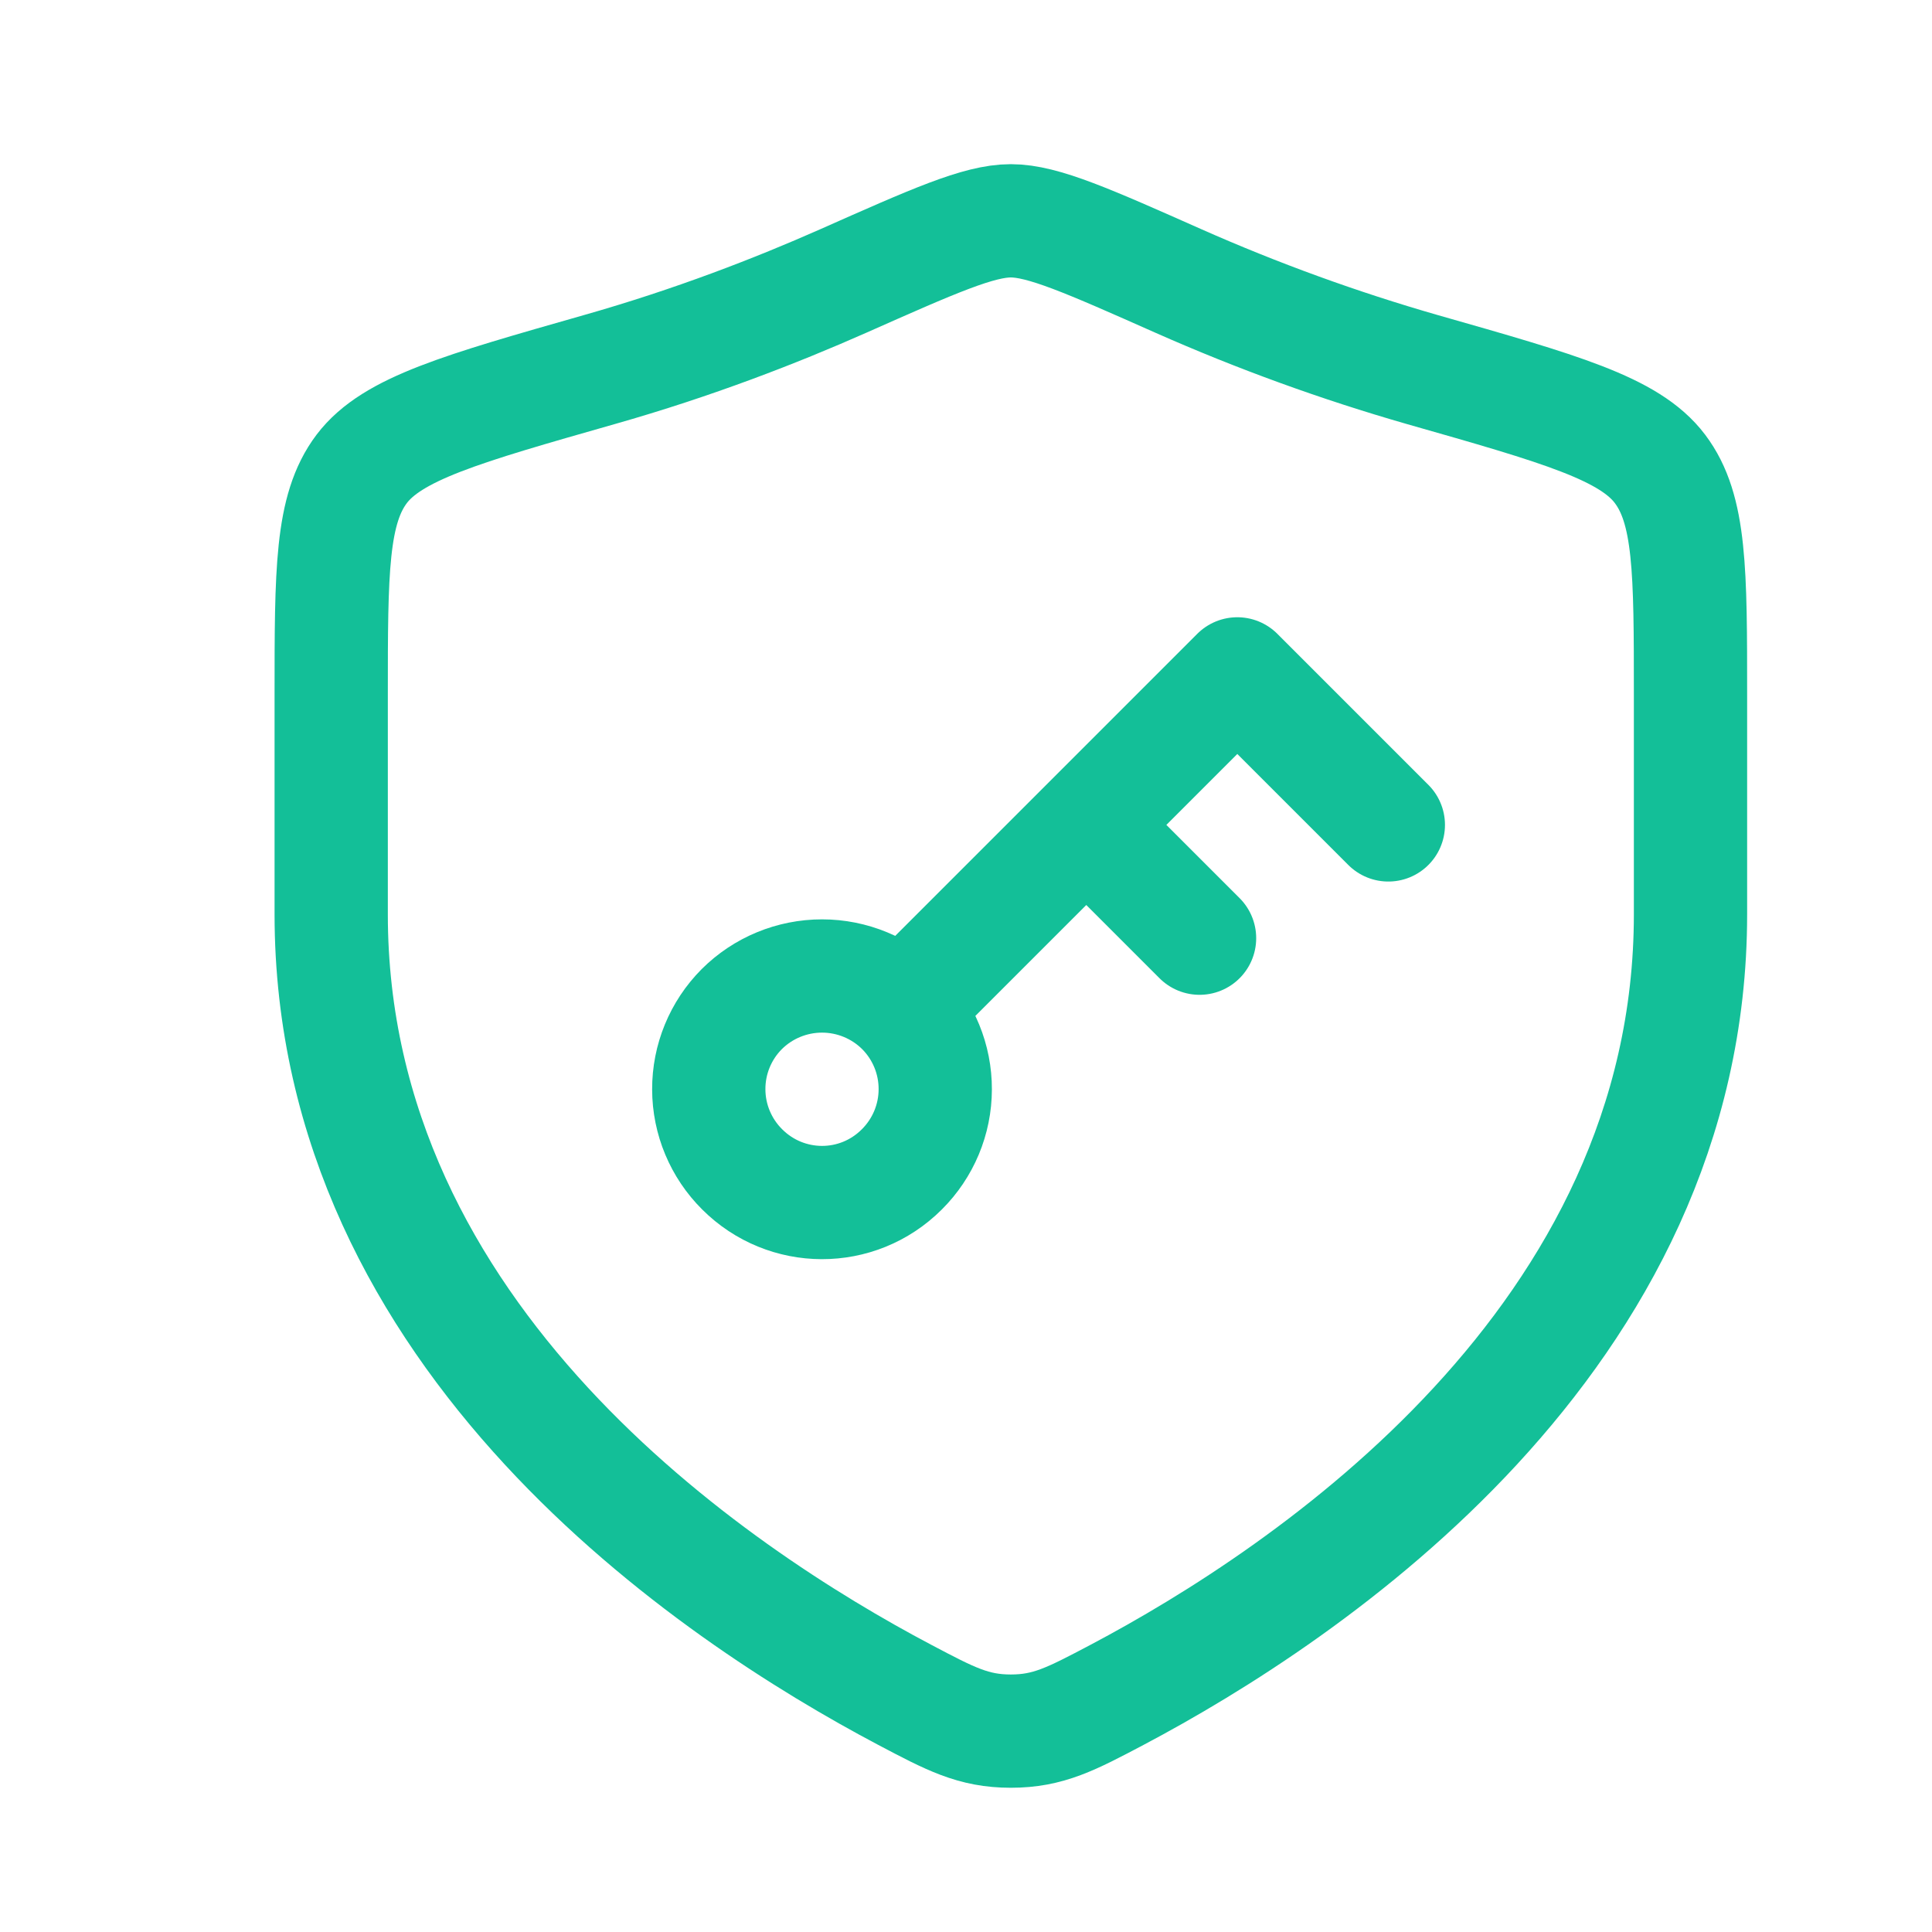
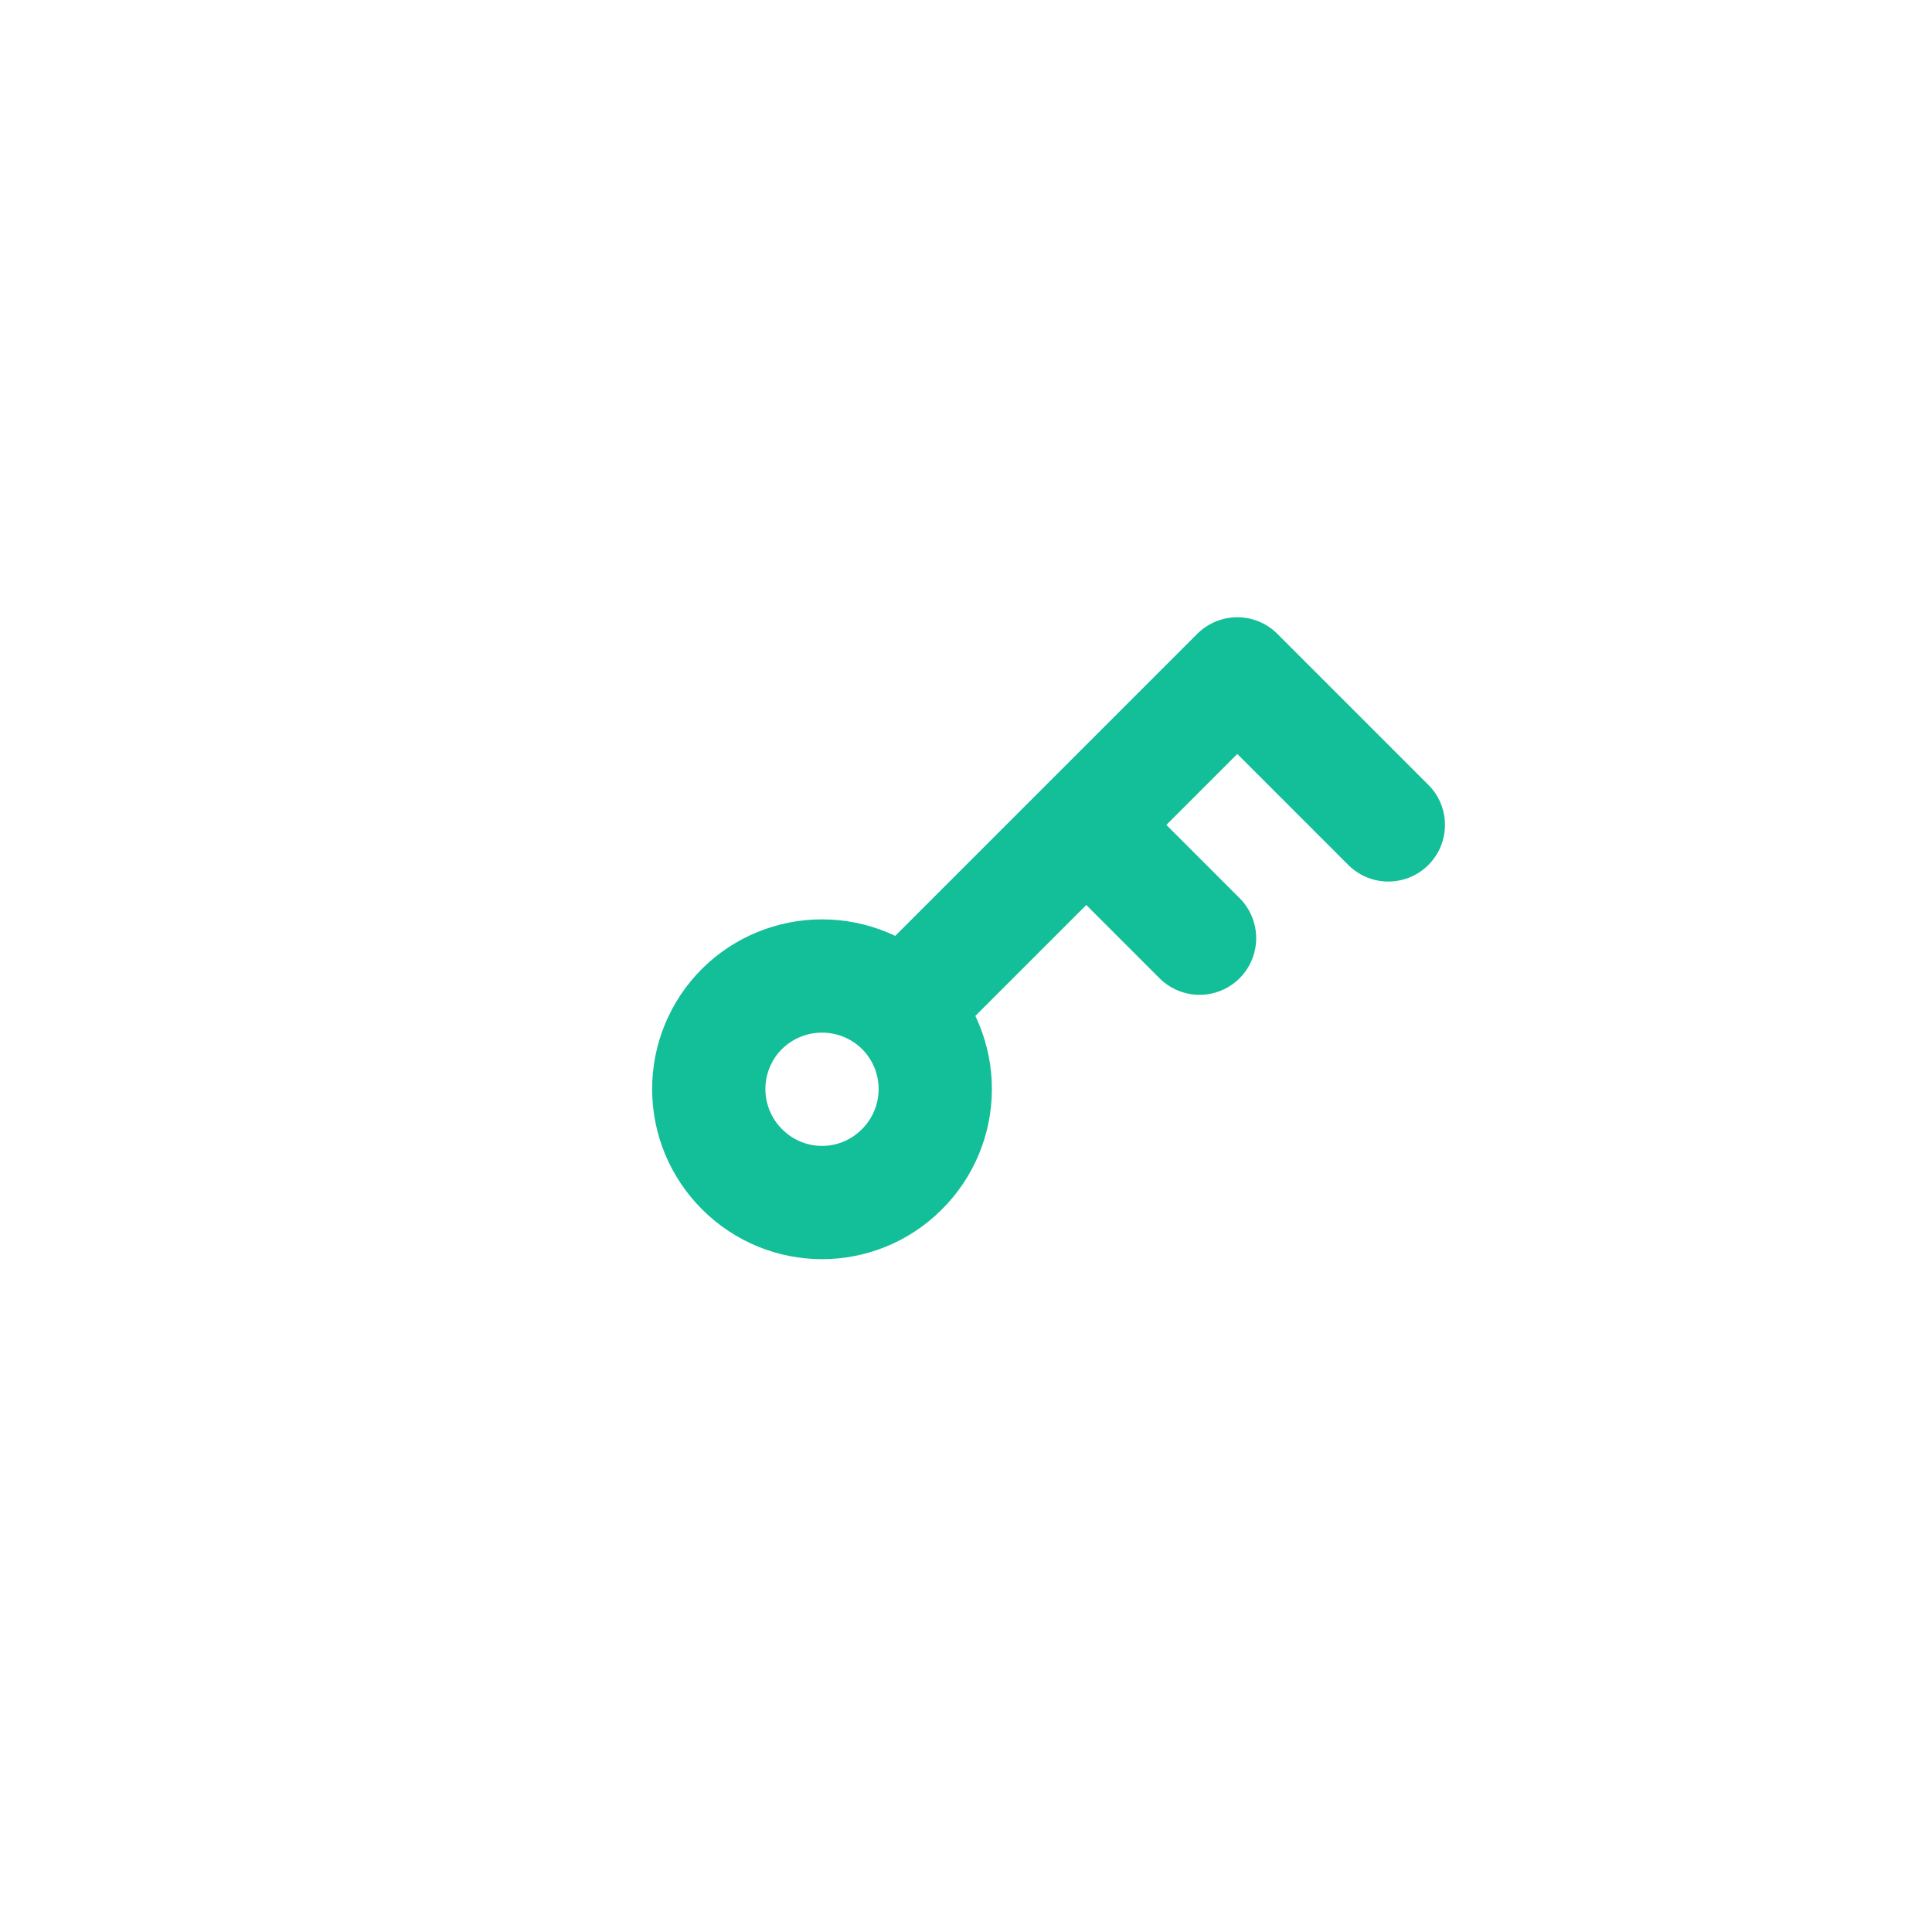
<svg xmlns="http://www.w3.org/2000/svg" width="35" height="35" viewBox="0 0 35 35" fill="none">
  <path d="M16.943 17.68L19.679 14.944M19.679 14.944L22.415 12.208L25.151 14.944M19.679 14.944L21.731 16.996M16.338 21.184C15.531 21.991 14.241 21.98 13.445 21.184C13.059 20.8 12.841 20.279 12.84 19.735C12.838 19.191 13.053 18.668 13.437 18.282C13.823 17.897 14.346 17.681 14.892 17.681C15.437 17.681 15.96 17.897 16.346 18.282C16.73 18.668 16.945 19.191 16.943 19.735C16.942 20.279 16.724 20.8 16.338 21.184Z" stroke="#13BF98" stroke-width="2.052" stroke-linecap="round" stroke-linejoin="round" />
-   <path d="M30.625 16.563V12.591C30.625 10.348 30.625 9.226 30.072 8.494C29.52 7.762 28.269 7.408 25.77 6.696C24.262 6.263 22.786 5.727 21.352 5.092C19.712 4.364 18.893 4 18.312 4C17.732 4 16.913 4.364 15.273 5.092C14.069 5.625 12.564 6.211 10.855 6.696C8.356 7.408 7.107 7.764 6.553 8.494C6 9.226 6 10.348 6 12.591V16.563C6 24.258 12.927 28.875 16.389 30.703C17.219 31.141 17.634 31.361 18.312 31.361C18.991 31.361 19.406 31.142 20.236 30.704C23.698 28.874 30.625 24.258 30.625 16.563Z" stroke="#13BF98" stroke-width="2.052" stroke-linecap="round" stroke-linejoin="round" />
</svg>